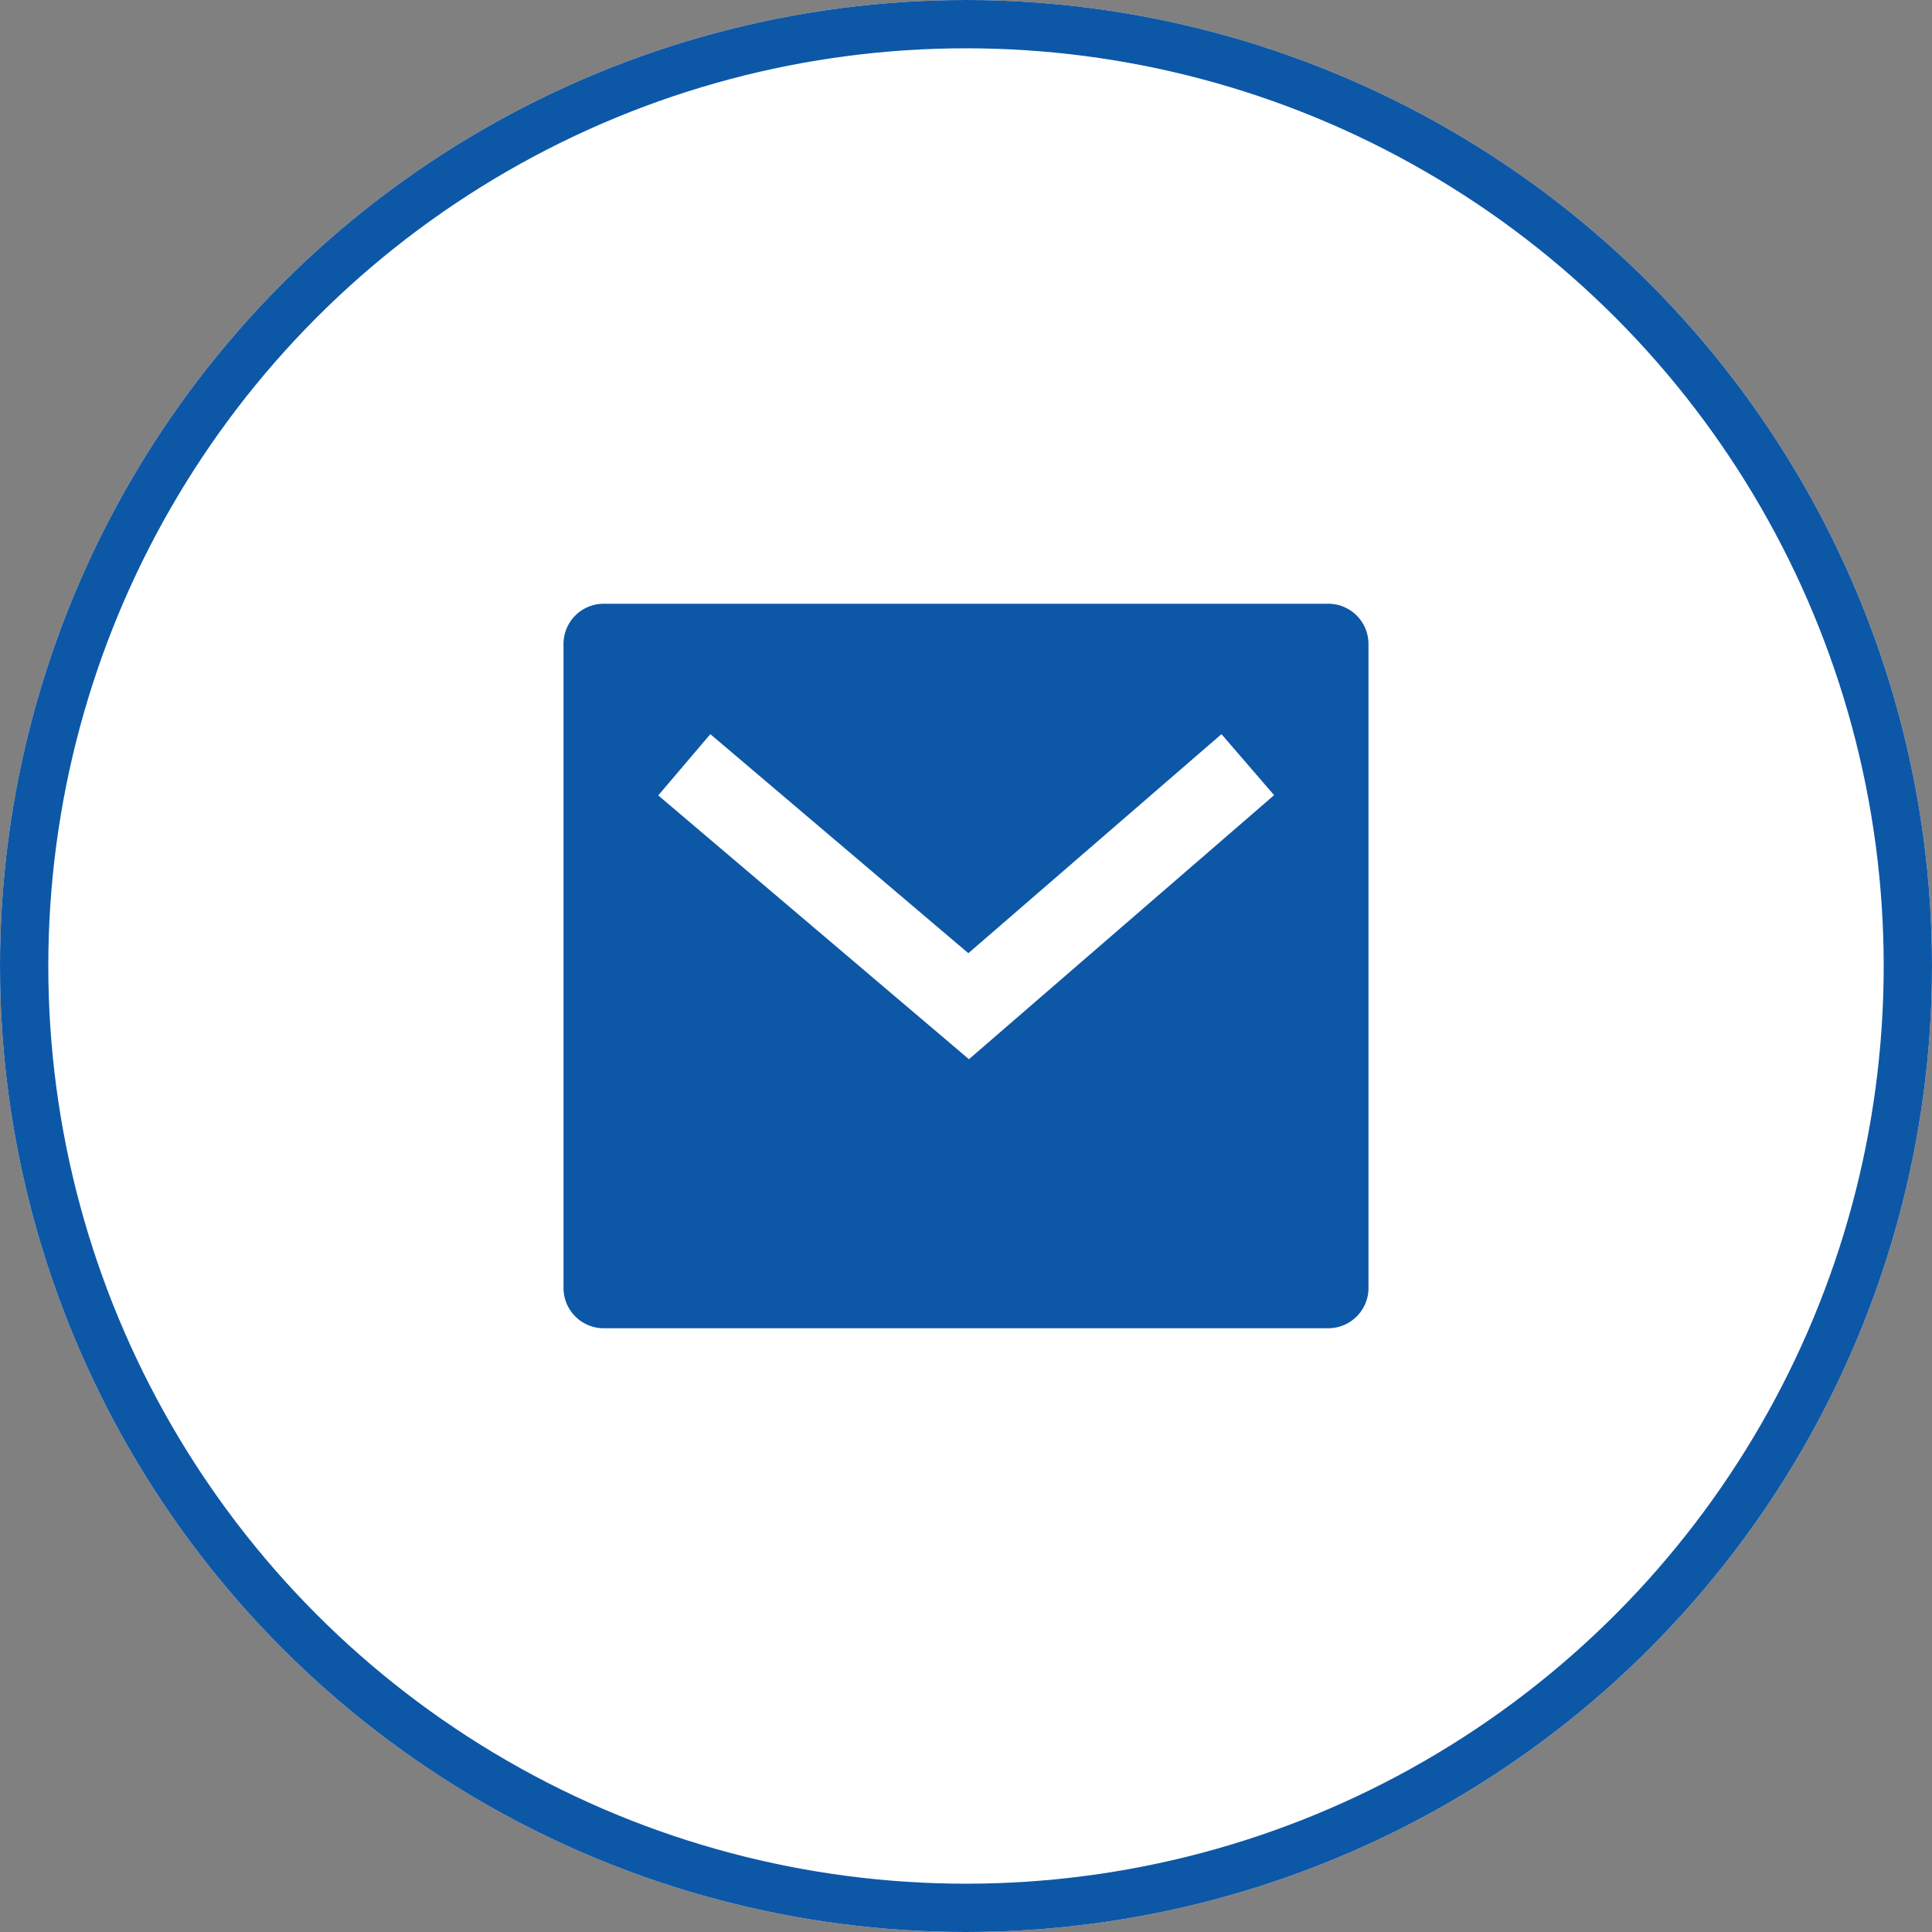
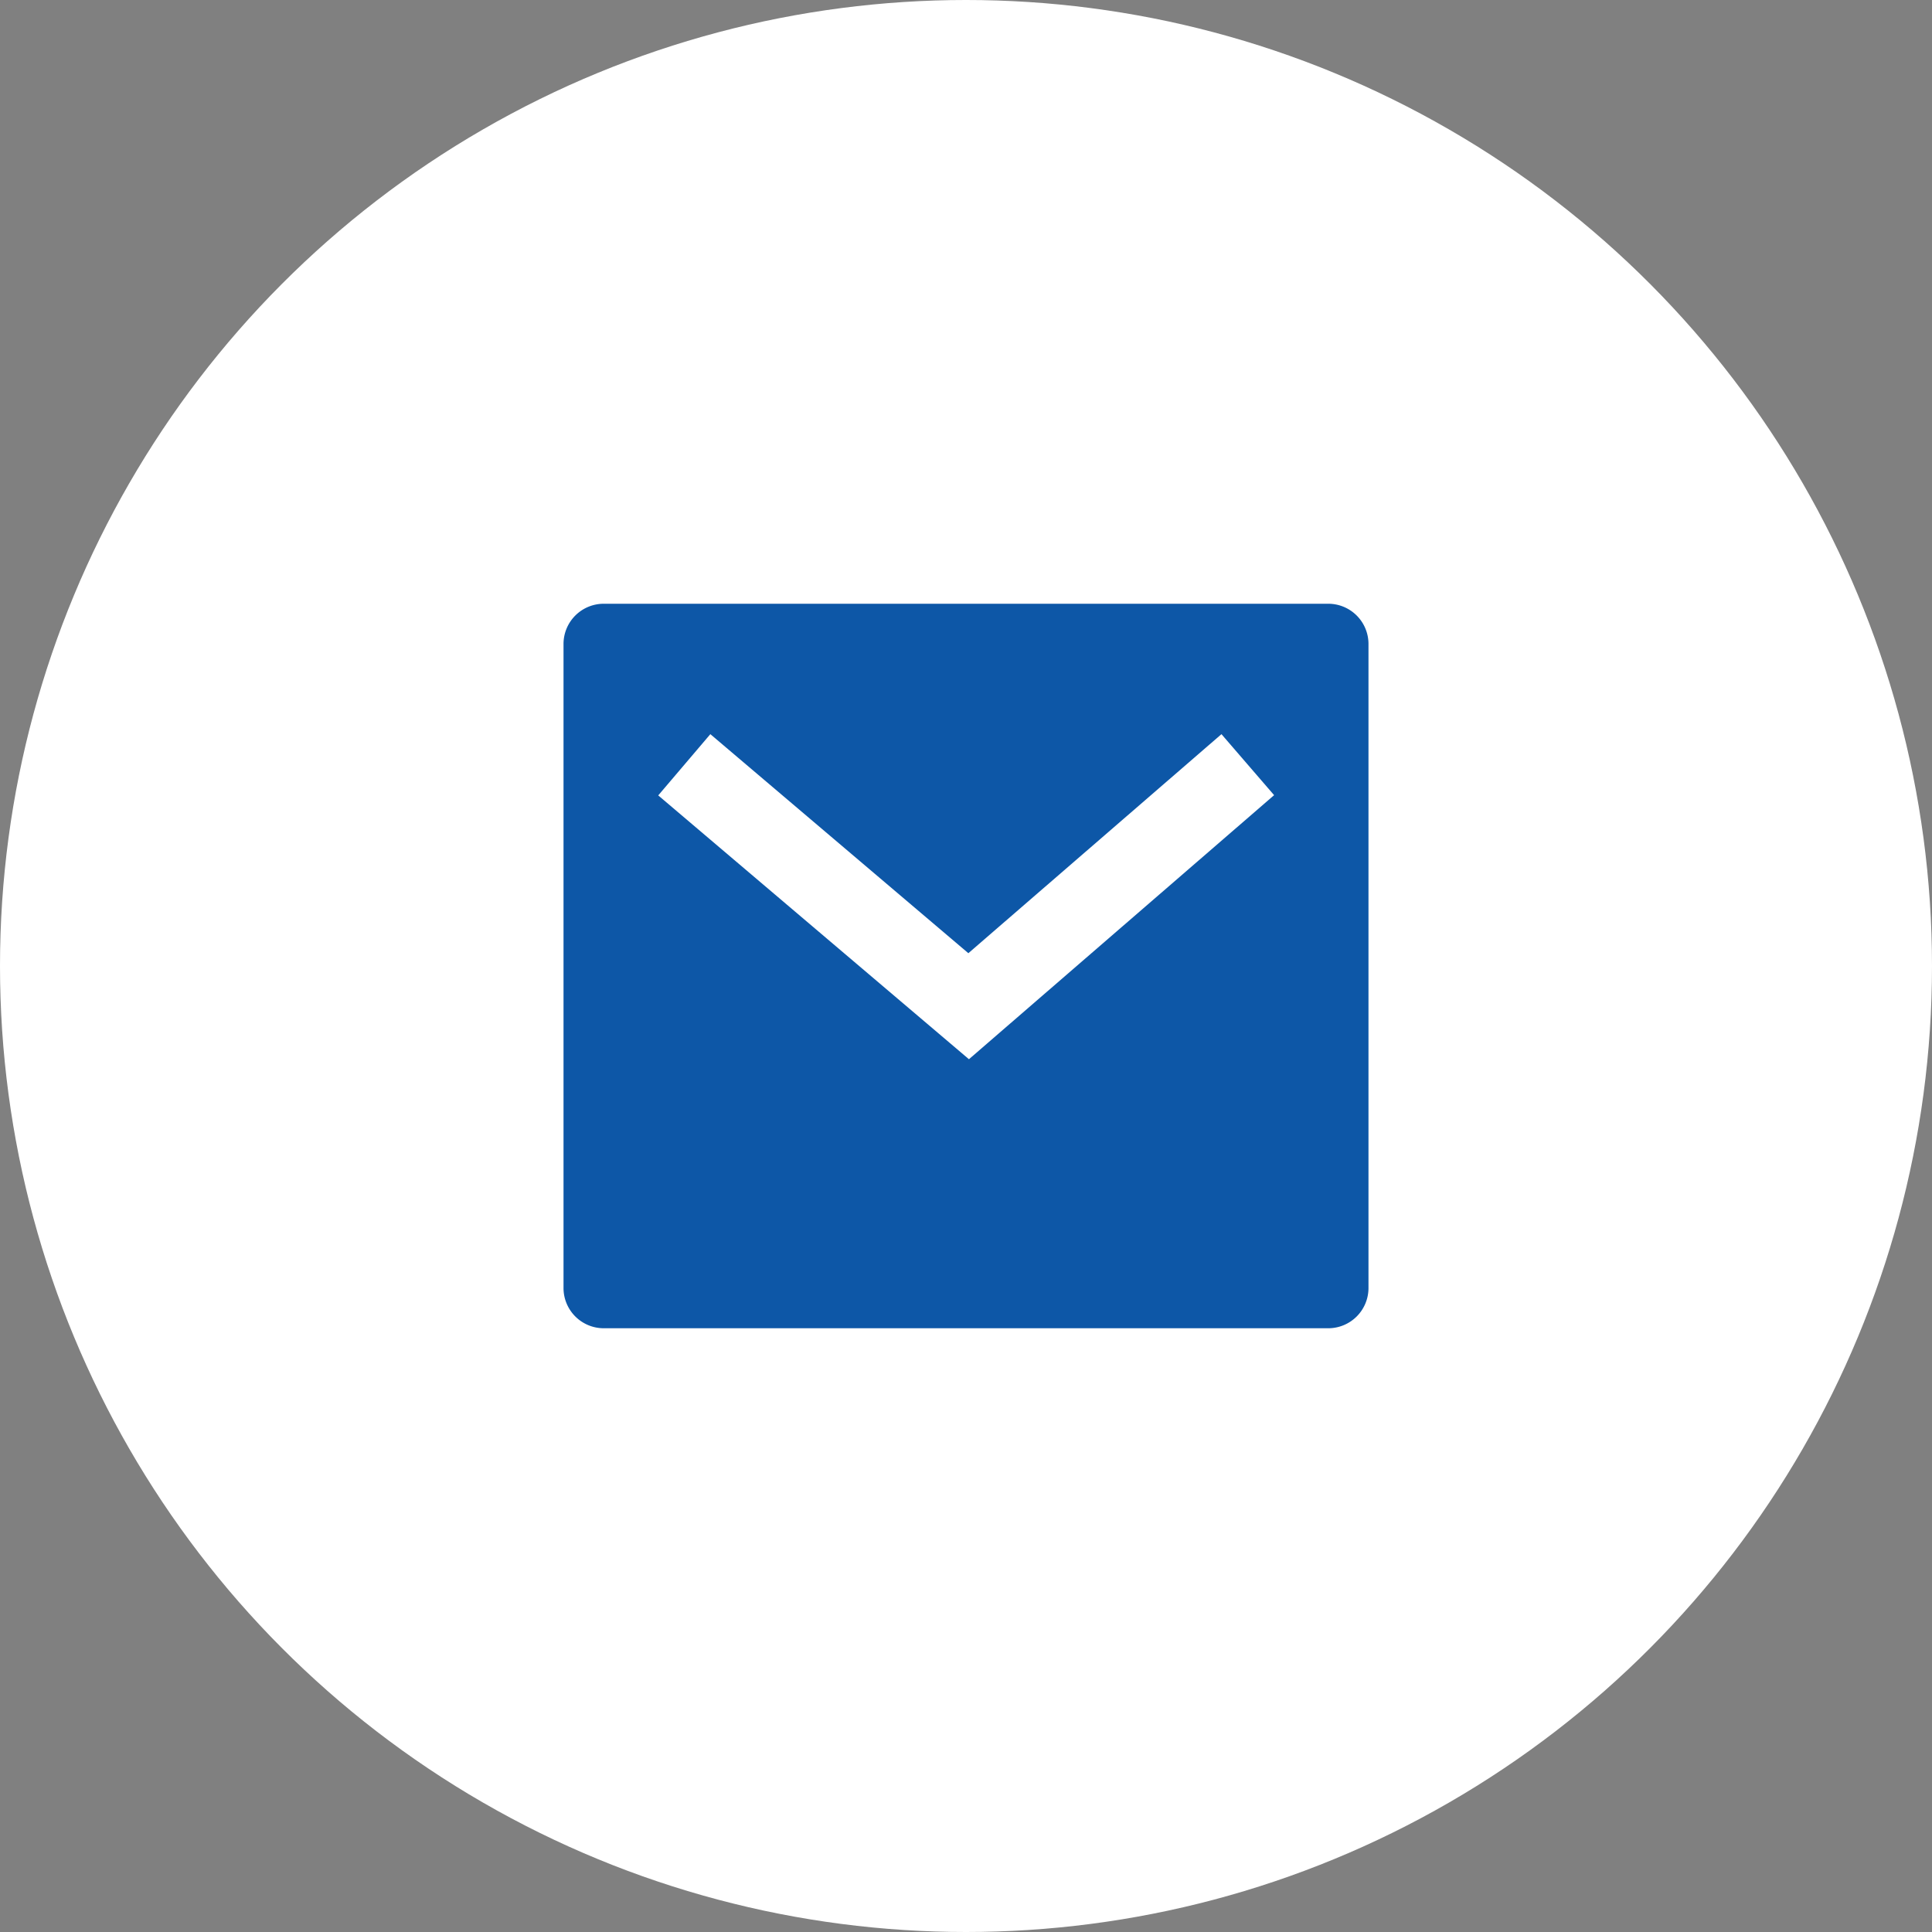
<svg xmlns="http://www.w3.org/2000/svg" width="40" height="40" viewBox="0 0 40 40">
  <rect x="0" y="0" width="40" height="40" fill="#808080" stroke="none" />
  <g transform="translate(-284 -147)">
    <g transform="translate(284 147)" fill="#fff" stroke="#0d57a7" stroke-width="1">
      <circle cx="20" cy="20" r="20" stroke="none" />
-       <circle cx="20" cy="20" r="19.5" fill="none" />
    </g>
    <g transform="translate(294 157)">
-       <path d="M0,0H20V20H0Z" fill="none" />
+       <path d="M0,0H20V20H0" fill="none" />
      <path d="M2.833,3h15a.833.833,0,0,1,.833.833V17.167a.833.833,0,0,1-.833.833h-15A.833.833,0,0,1,2,17.167V3.833A.833.833,0,0,1,2.833,3Zm7.55,7.236L5.04,5.7,3.961,6.968l6.433,5.462,6.318-5.467L15.622,5.7l-5.238,4.533Z" transform="translate(-0.333 -0.5)" fill="#0d57a7" />
    </g>
  </g>
</svg>